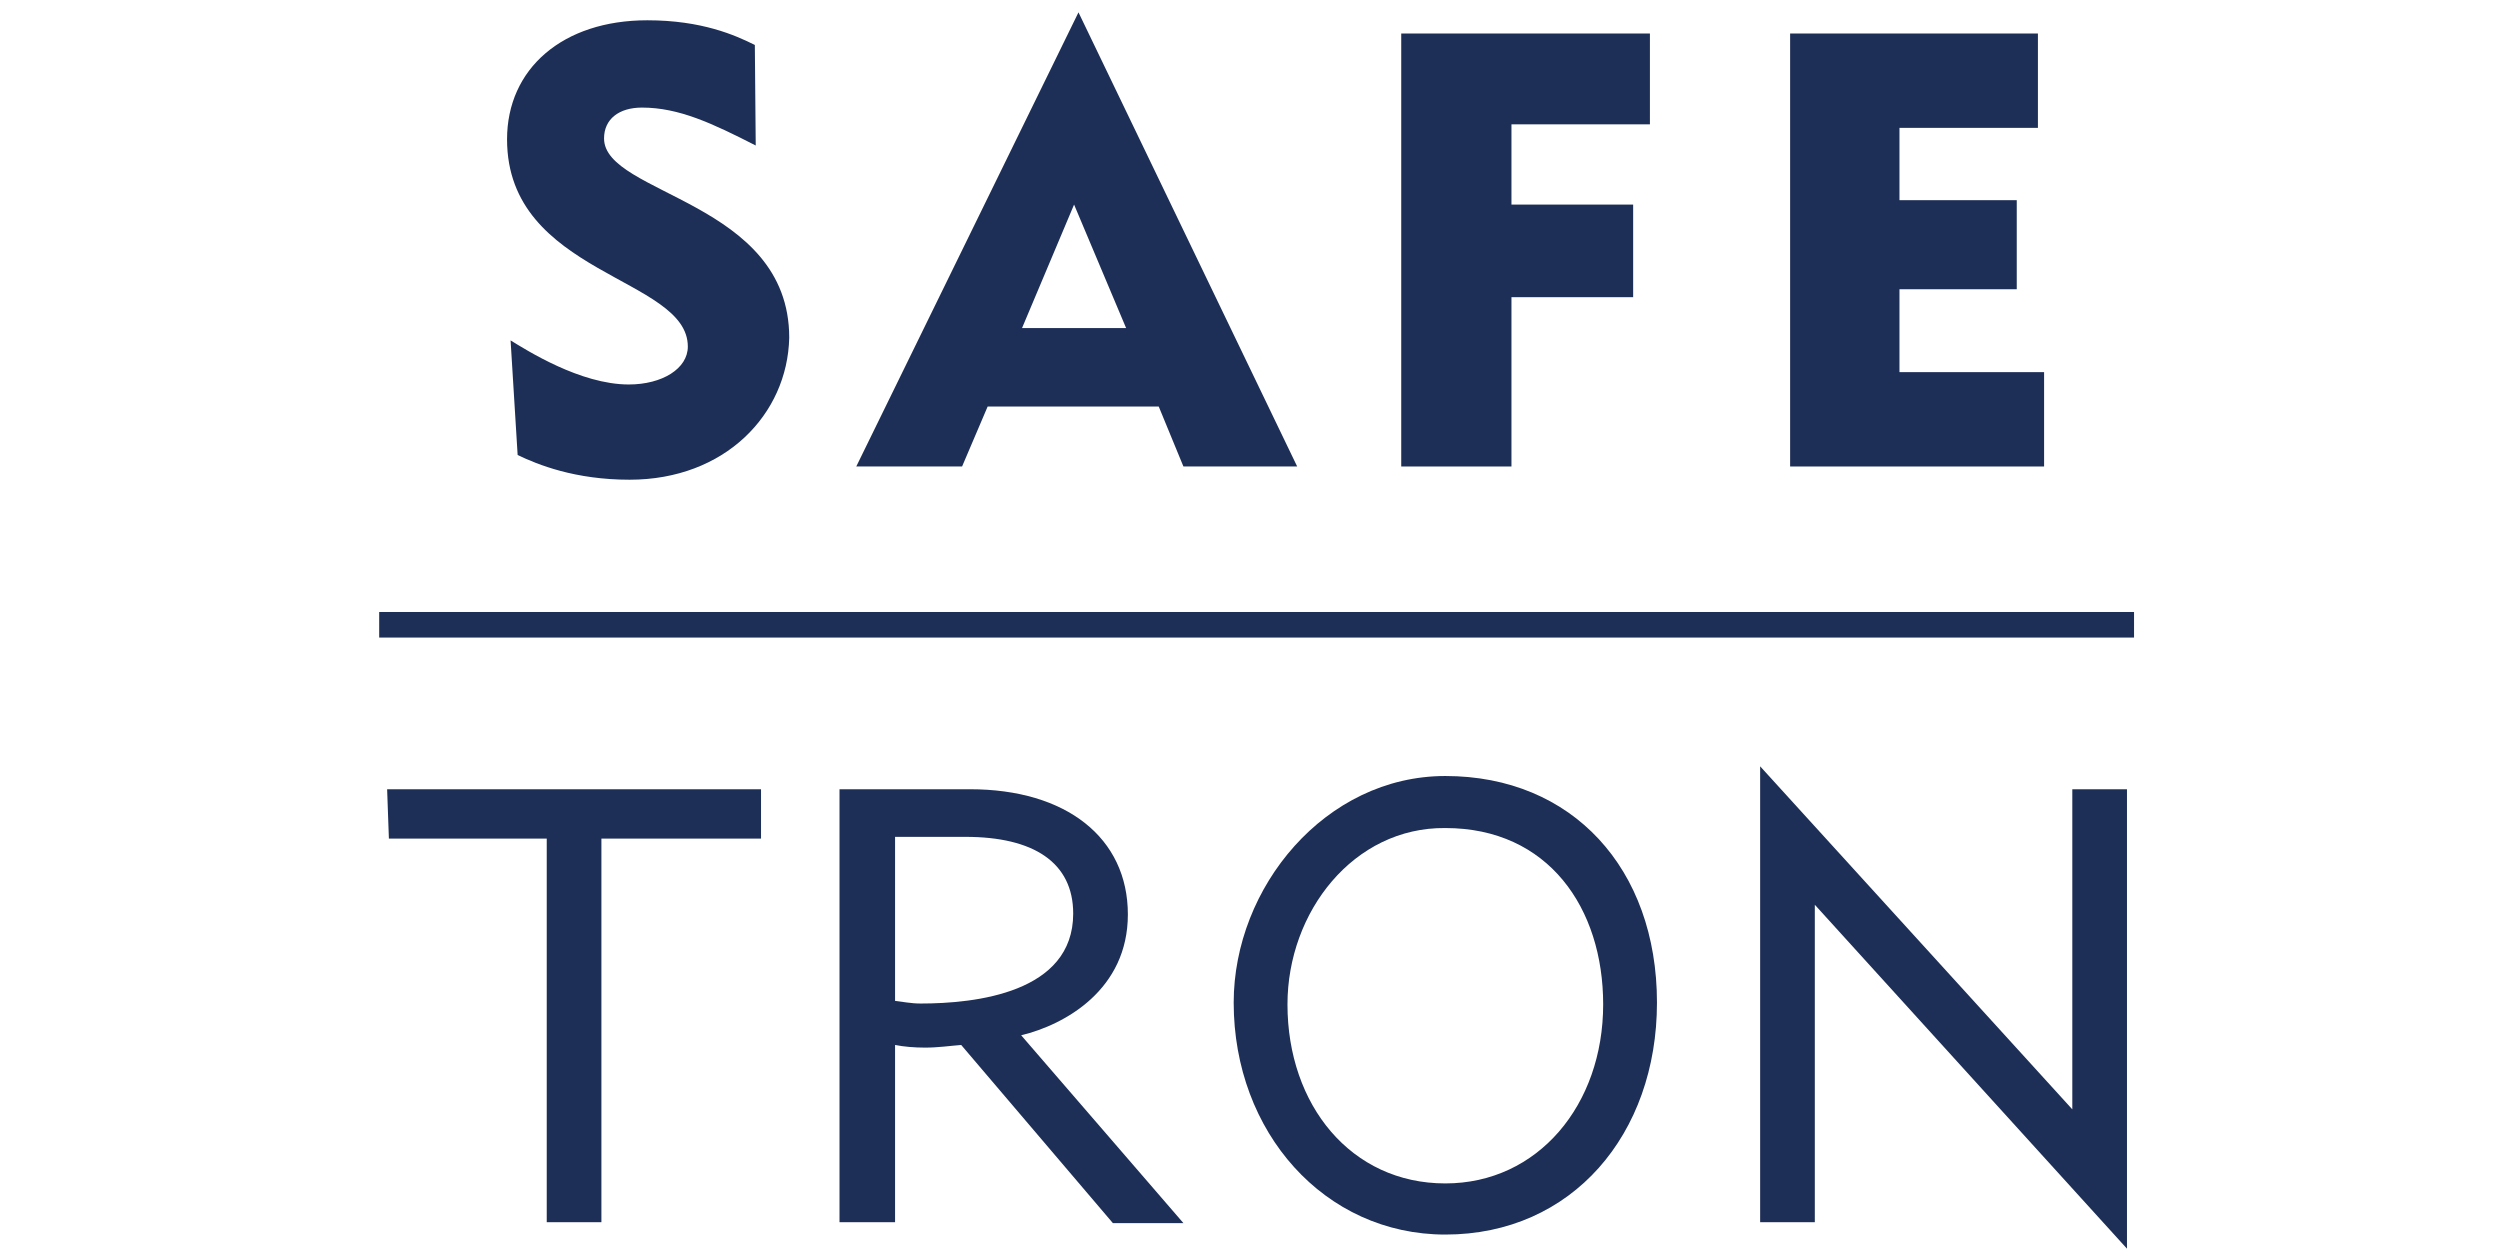
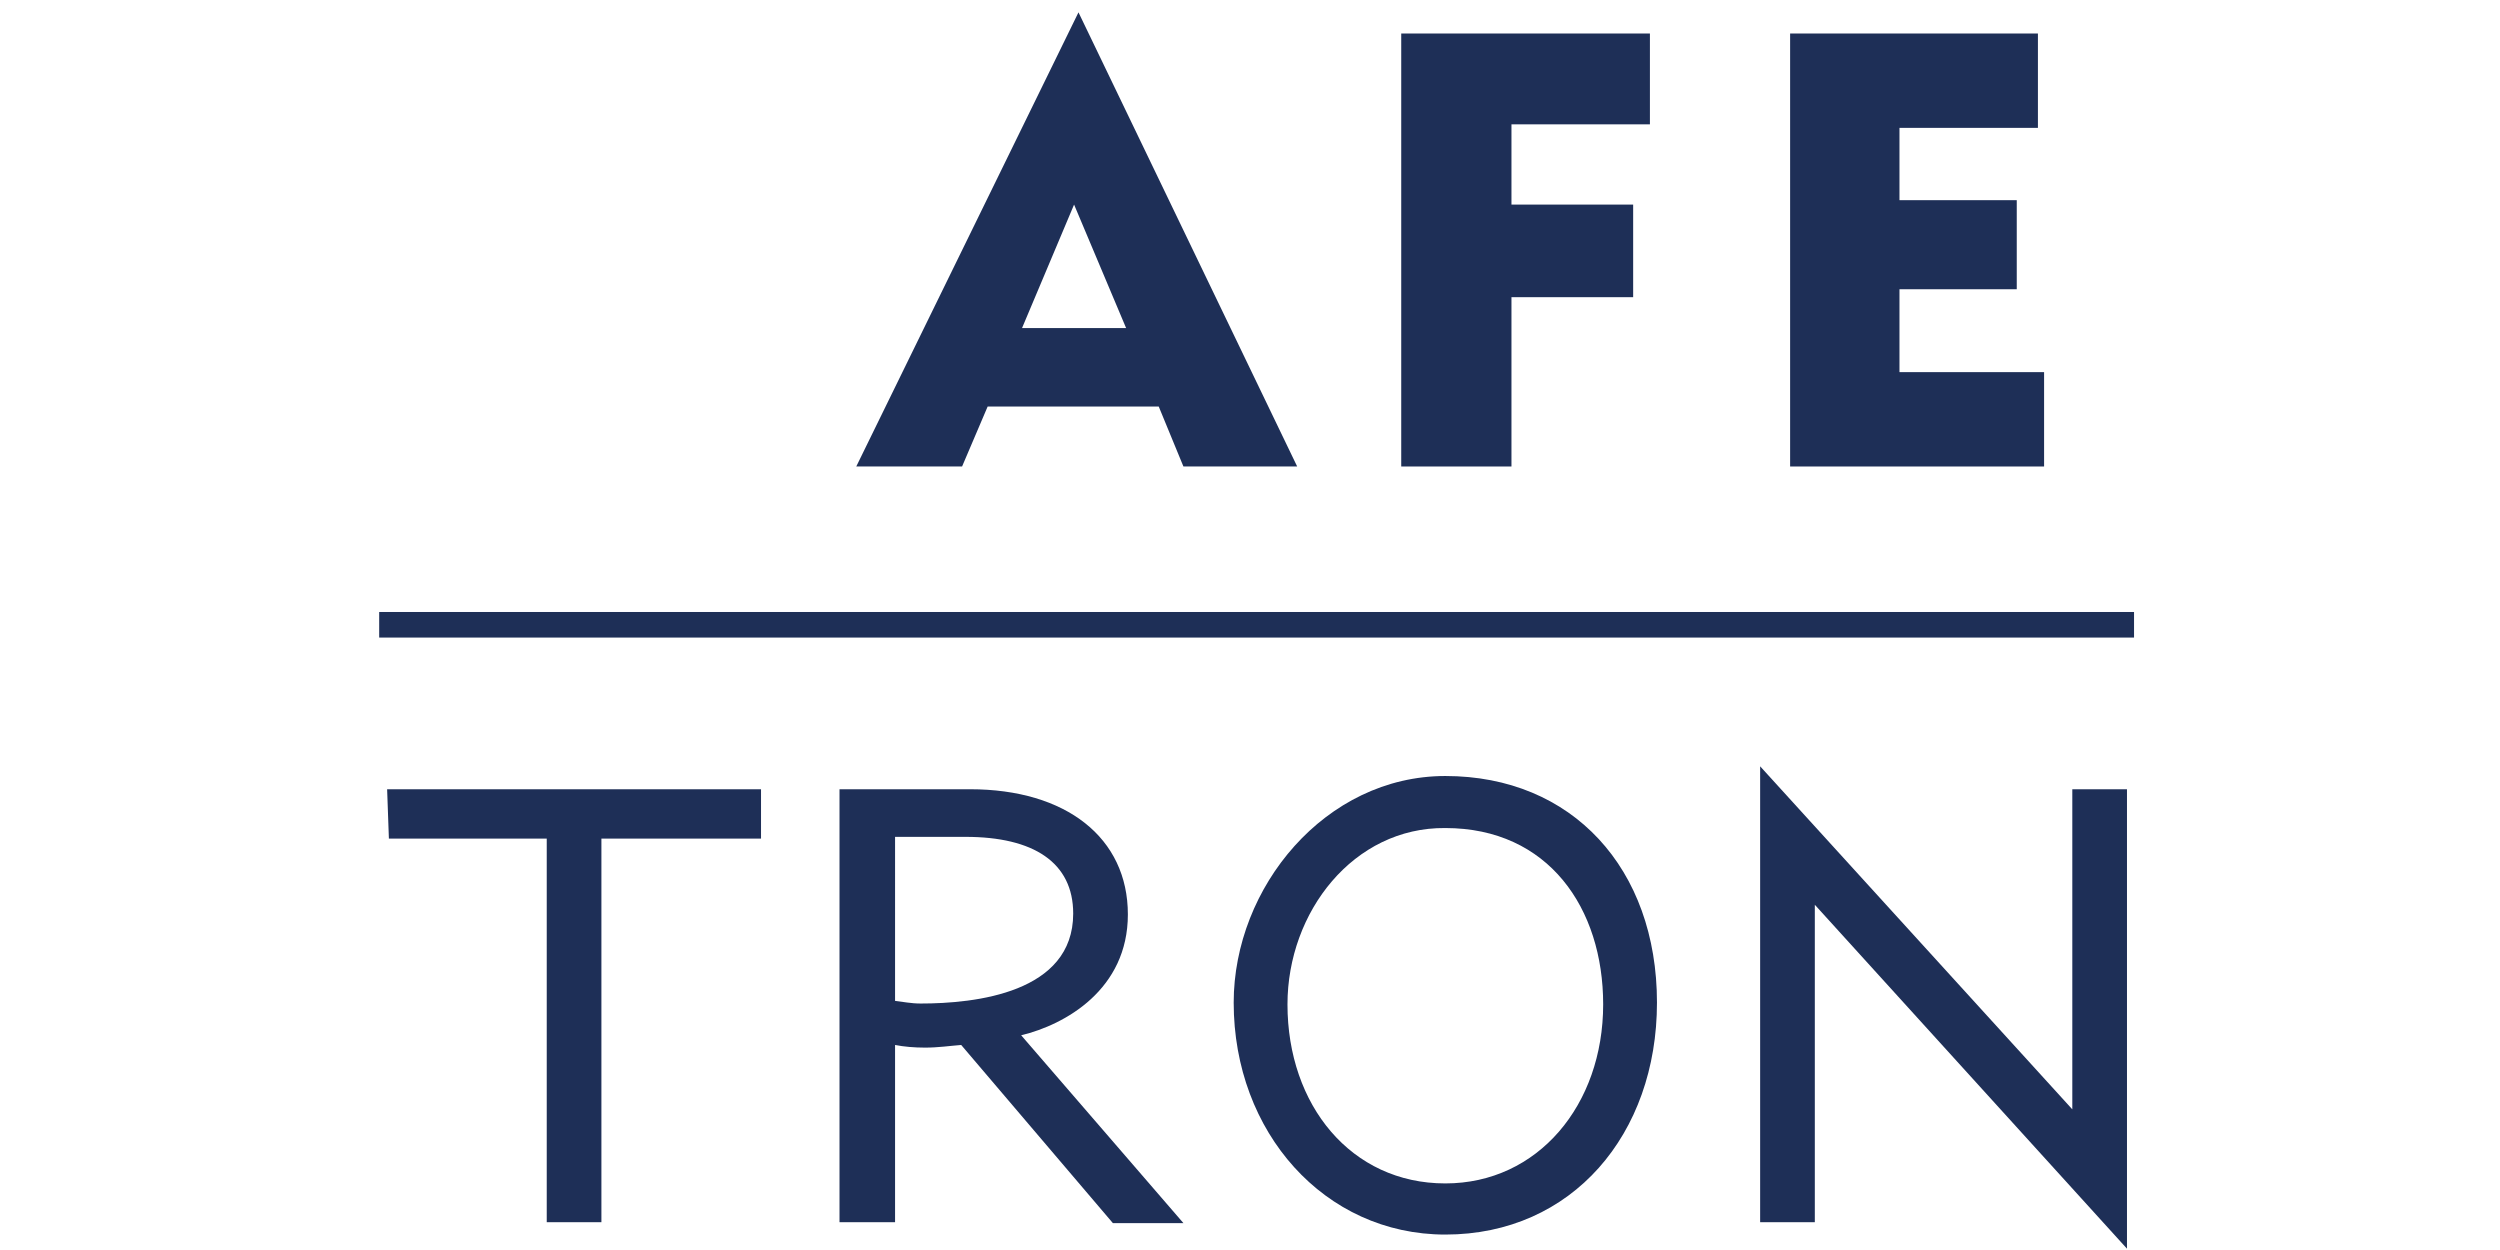
<svg xmlns="http://www.w3.org/2000/svg" version="1.1" id="Ebene_1" x="0px" y="0px" viewBox="0 0 283.5 141.7" style="enable-background:new 0 0 283.5 141.7;" xml:space="preserve">
  <style type="text/css">
	.st0{fill:#1E2F57;}
</style>
  <g>
    <path class="st0" d="M95.2,138.6V89.5h14.8c10.9,0,17.9,5.5,17.9,14.2c0,8.5-7.1,12.5-12.1,13.7l18.4,21.3h-8L109,118.5   c-1.3,0.1-2.6,0.3-4.1,0.3c-1.2,0-2.4-0.1-3.4-0.3v20.1H95.2z M101.5,113.5c0.9,0.1,1.8,0.3,2.9,0.3c6.2,0,17.3-1.2,17.3-10.2   c0-5.8-4.5-8.7-12.2-8.7h-8C101.5,94.9,101.5,113.5,101.5,113.5z" />
    <path class="st0" d="M163.9,140c-13.7,0-24-11.6-24-26.3c0-13.1,10.4-25.7,24-25.7c14.4,0,24,10.5,24,25.7   C187.9,128.6,178.3,140,163.9,140 M146,113.9c0,11.4,7.2,20.3,17.9,20.3c10.5,0,17.9-8.9,17.9-20.3c0-10.9-6.2-20-17.9-20   C153.5,93.8,146,103.4,146,113.9" />
    <polygon class="st0" points="199.6,138.6 199.6,86.9 235,125.8 235,89.5 241.2,89.5 241.2,141.6 205.8,102.6 205.8,138.6  " />
-     <path class="st0" d="M71.4,54.4c-6.2,0-10.4-1.7-12.7-2.8l-0.8-13c1.8,1.1,7.9,5,13.4,5c3.8,0,6.7-1.8,6.7-4.3   c0-7.9-20.5-8.1-20.5-23.5c0-8,6.3-13.5,15.9-13.5c6.2,0,10,1.7,12.2,2.8l0.1,11.4c-4.9-2.5-8.7-4.3-12.9-4.3   c-2.6,0-4.3,1.3-4.3,3.5c0,6.4,21,7.1,21,22.6C89.3,47,82.2,54.4,71.4,54.4" />
    <path class="st0" d="M97.1,52.9l25.2-51.5l24.8,51.5h-12.9l-2.8-6.8H112l-2.9,6.8H97.1z M121.8,23.2l-5.9,14h11.8L121.8,23.2z" />
    <polygon class="st0" points="158.9,52.9 158.9,3.8 187.1,3.8 187.1,14.1 171.4,14.1 171.4,23.2 185.2,23.2 185.2,33.7 171.4,33.7    171.4,52.9  " />
    <polygon class="st0" points="203,52.9 203,3.8 231.1,3.8 231.1,14.5 215.4,14.5 215.4,22.7 228.7,22.7 228.7,32.8 215.4,32.8    215.4,42.2 231.8,42.2 231.8,52.9  " />
    <rect x="43" y="69.4" class="st0" width="199" height="2.9" />
    <polygon class="st0" points="43.9,89.5 86.3,89.5 86.3,95.1 68.2,95.1 68.2,138.6 62,138.6 62,95.1 44.1,95.1  " />
  </g>
</svg>